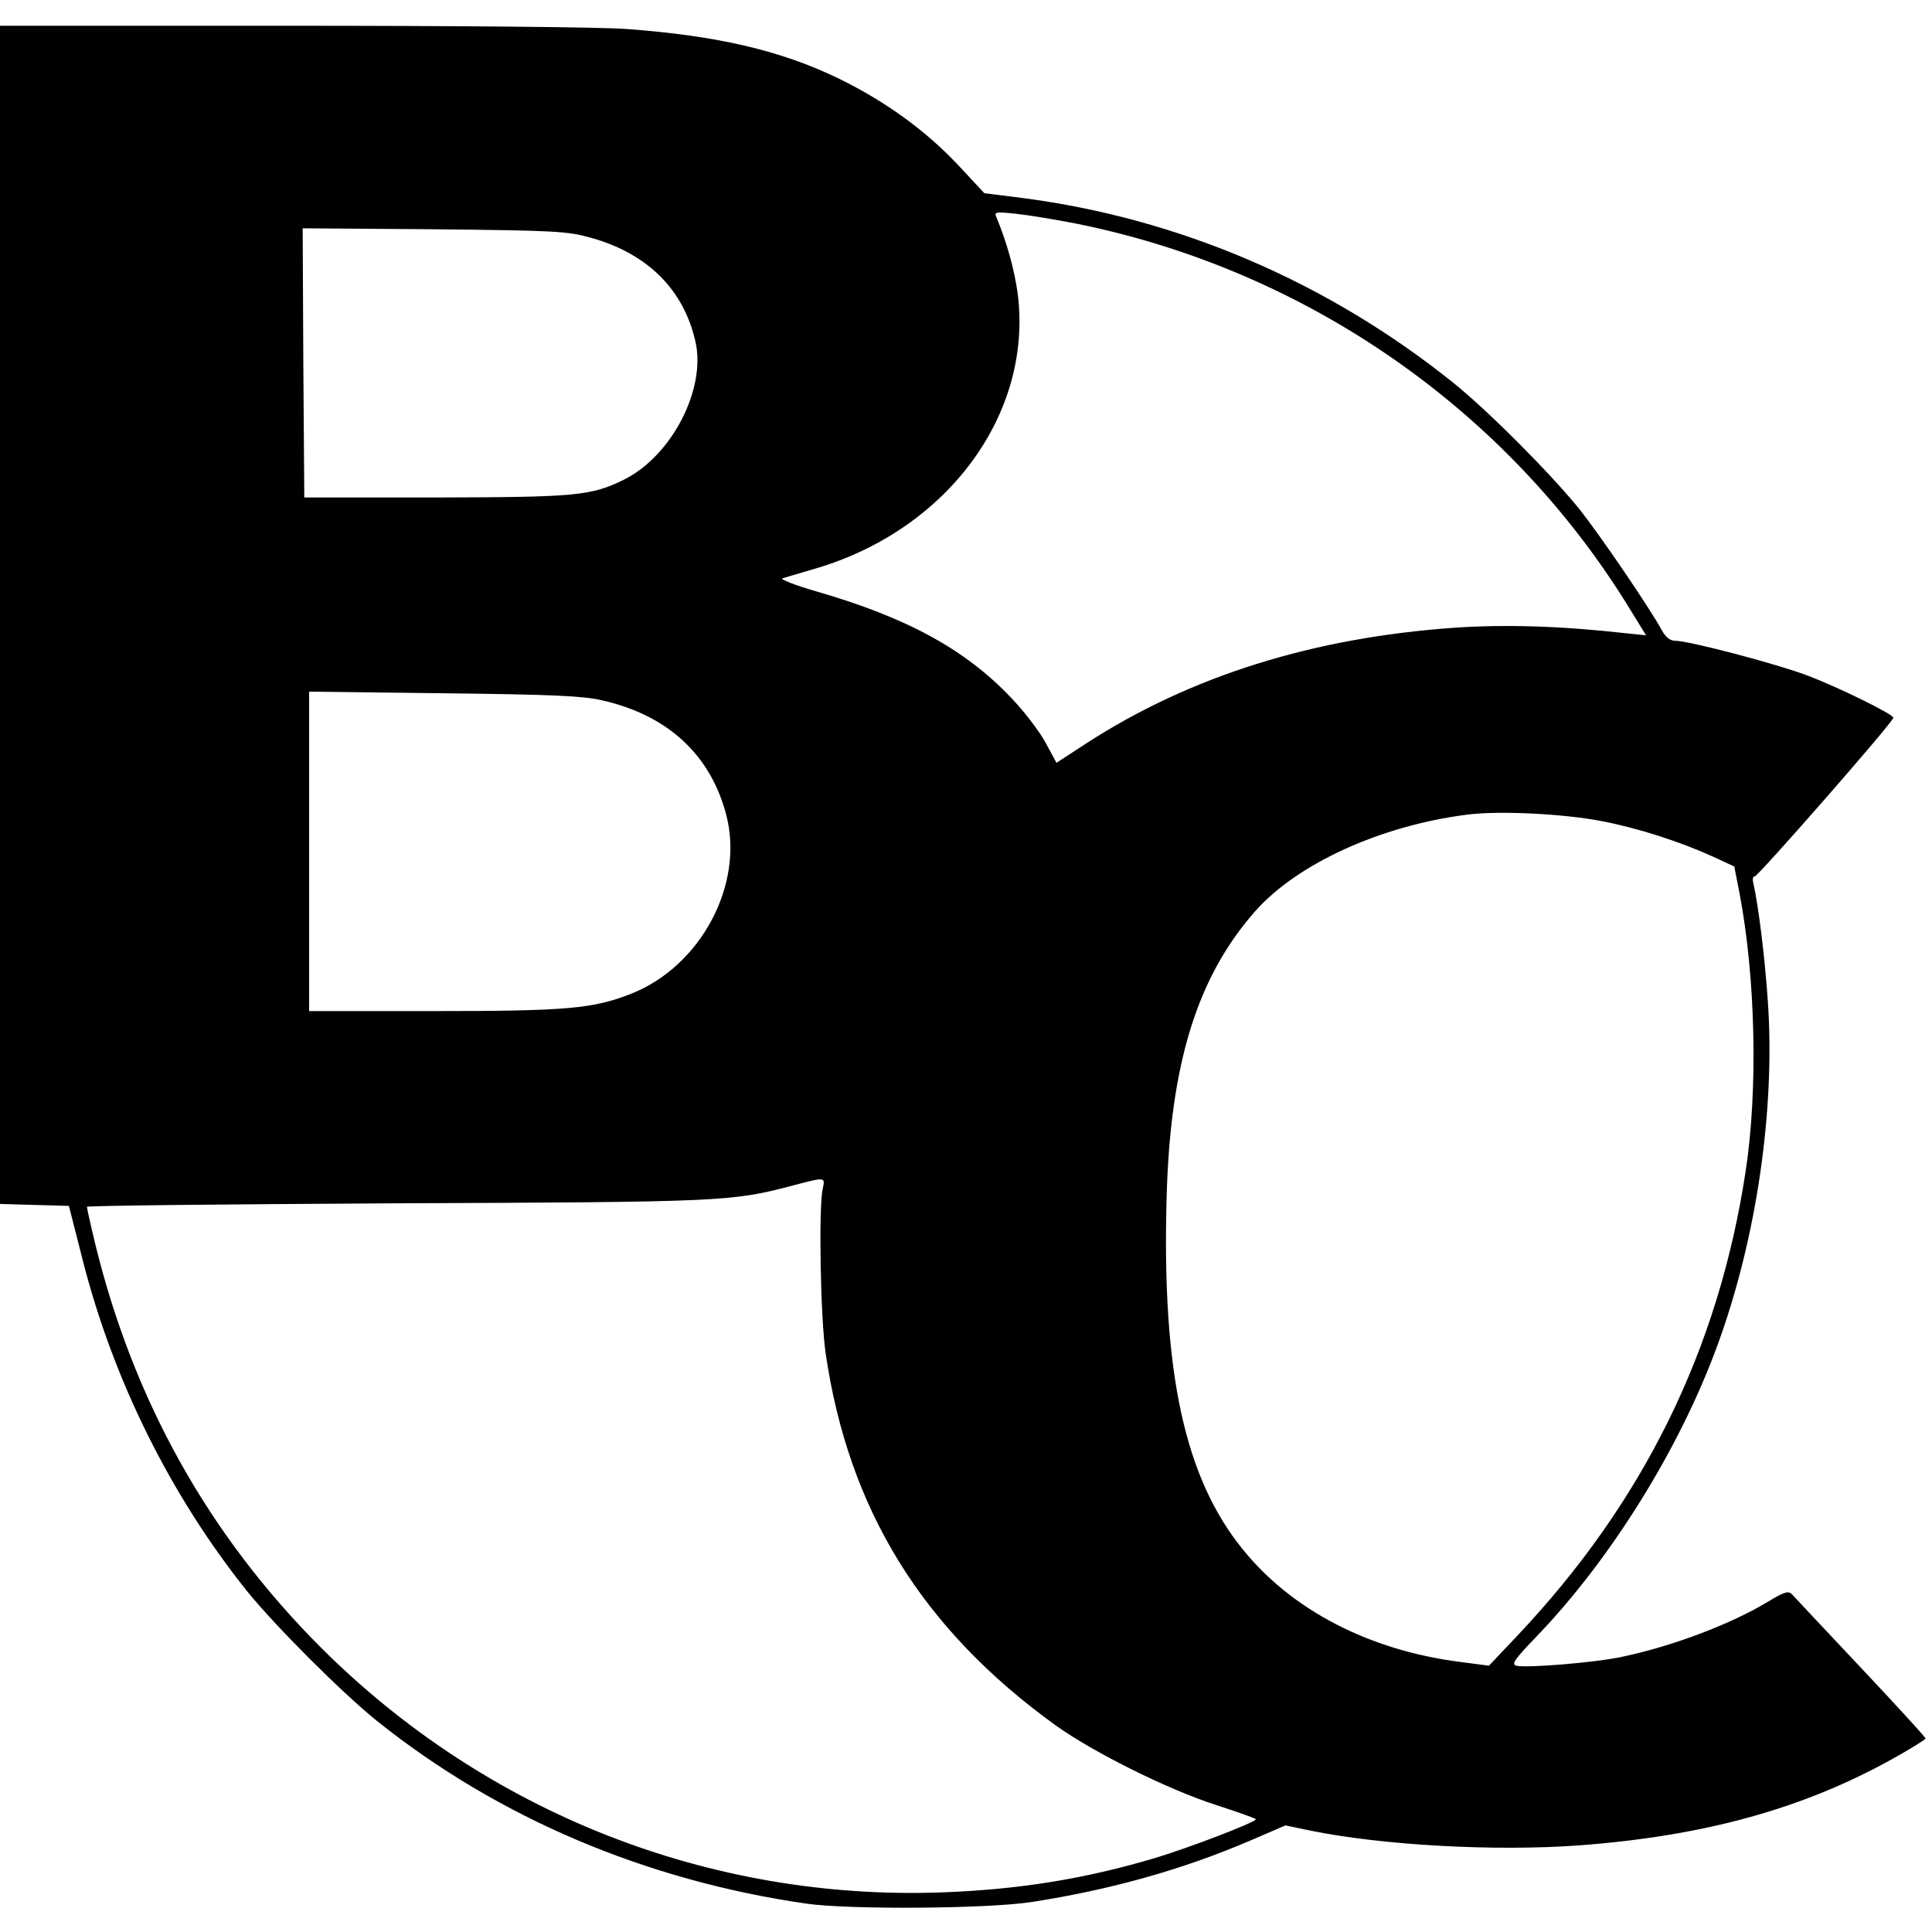
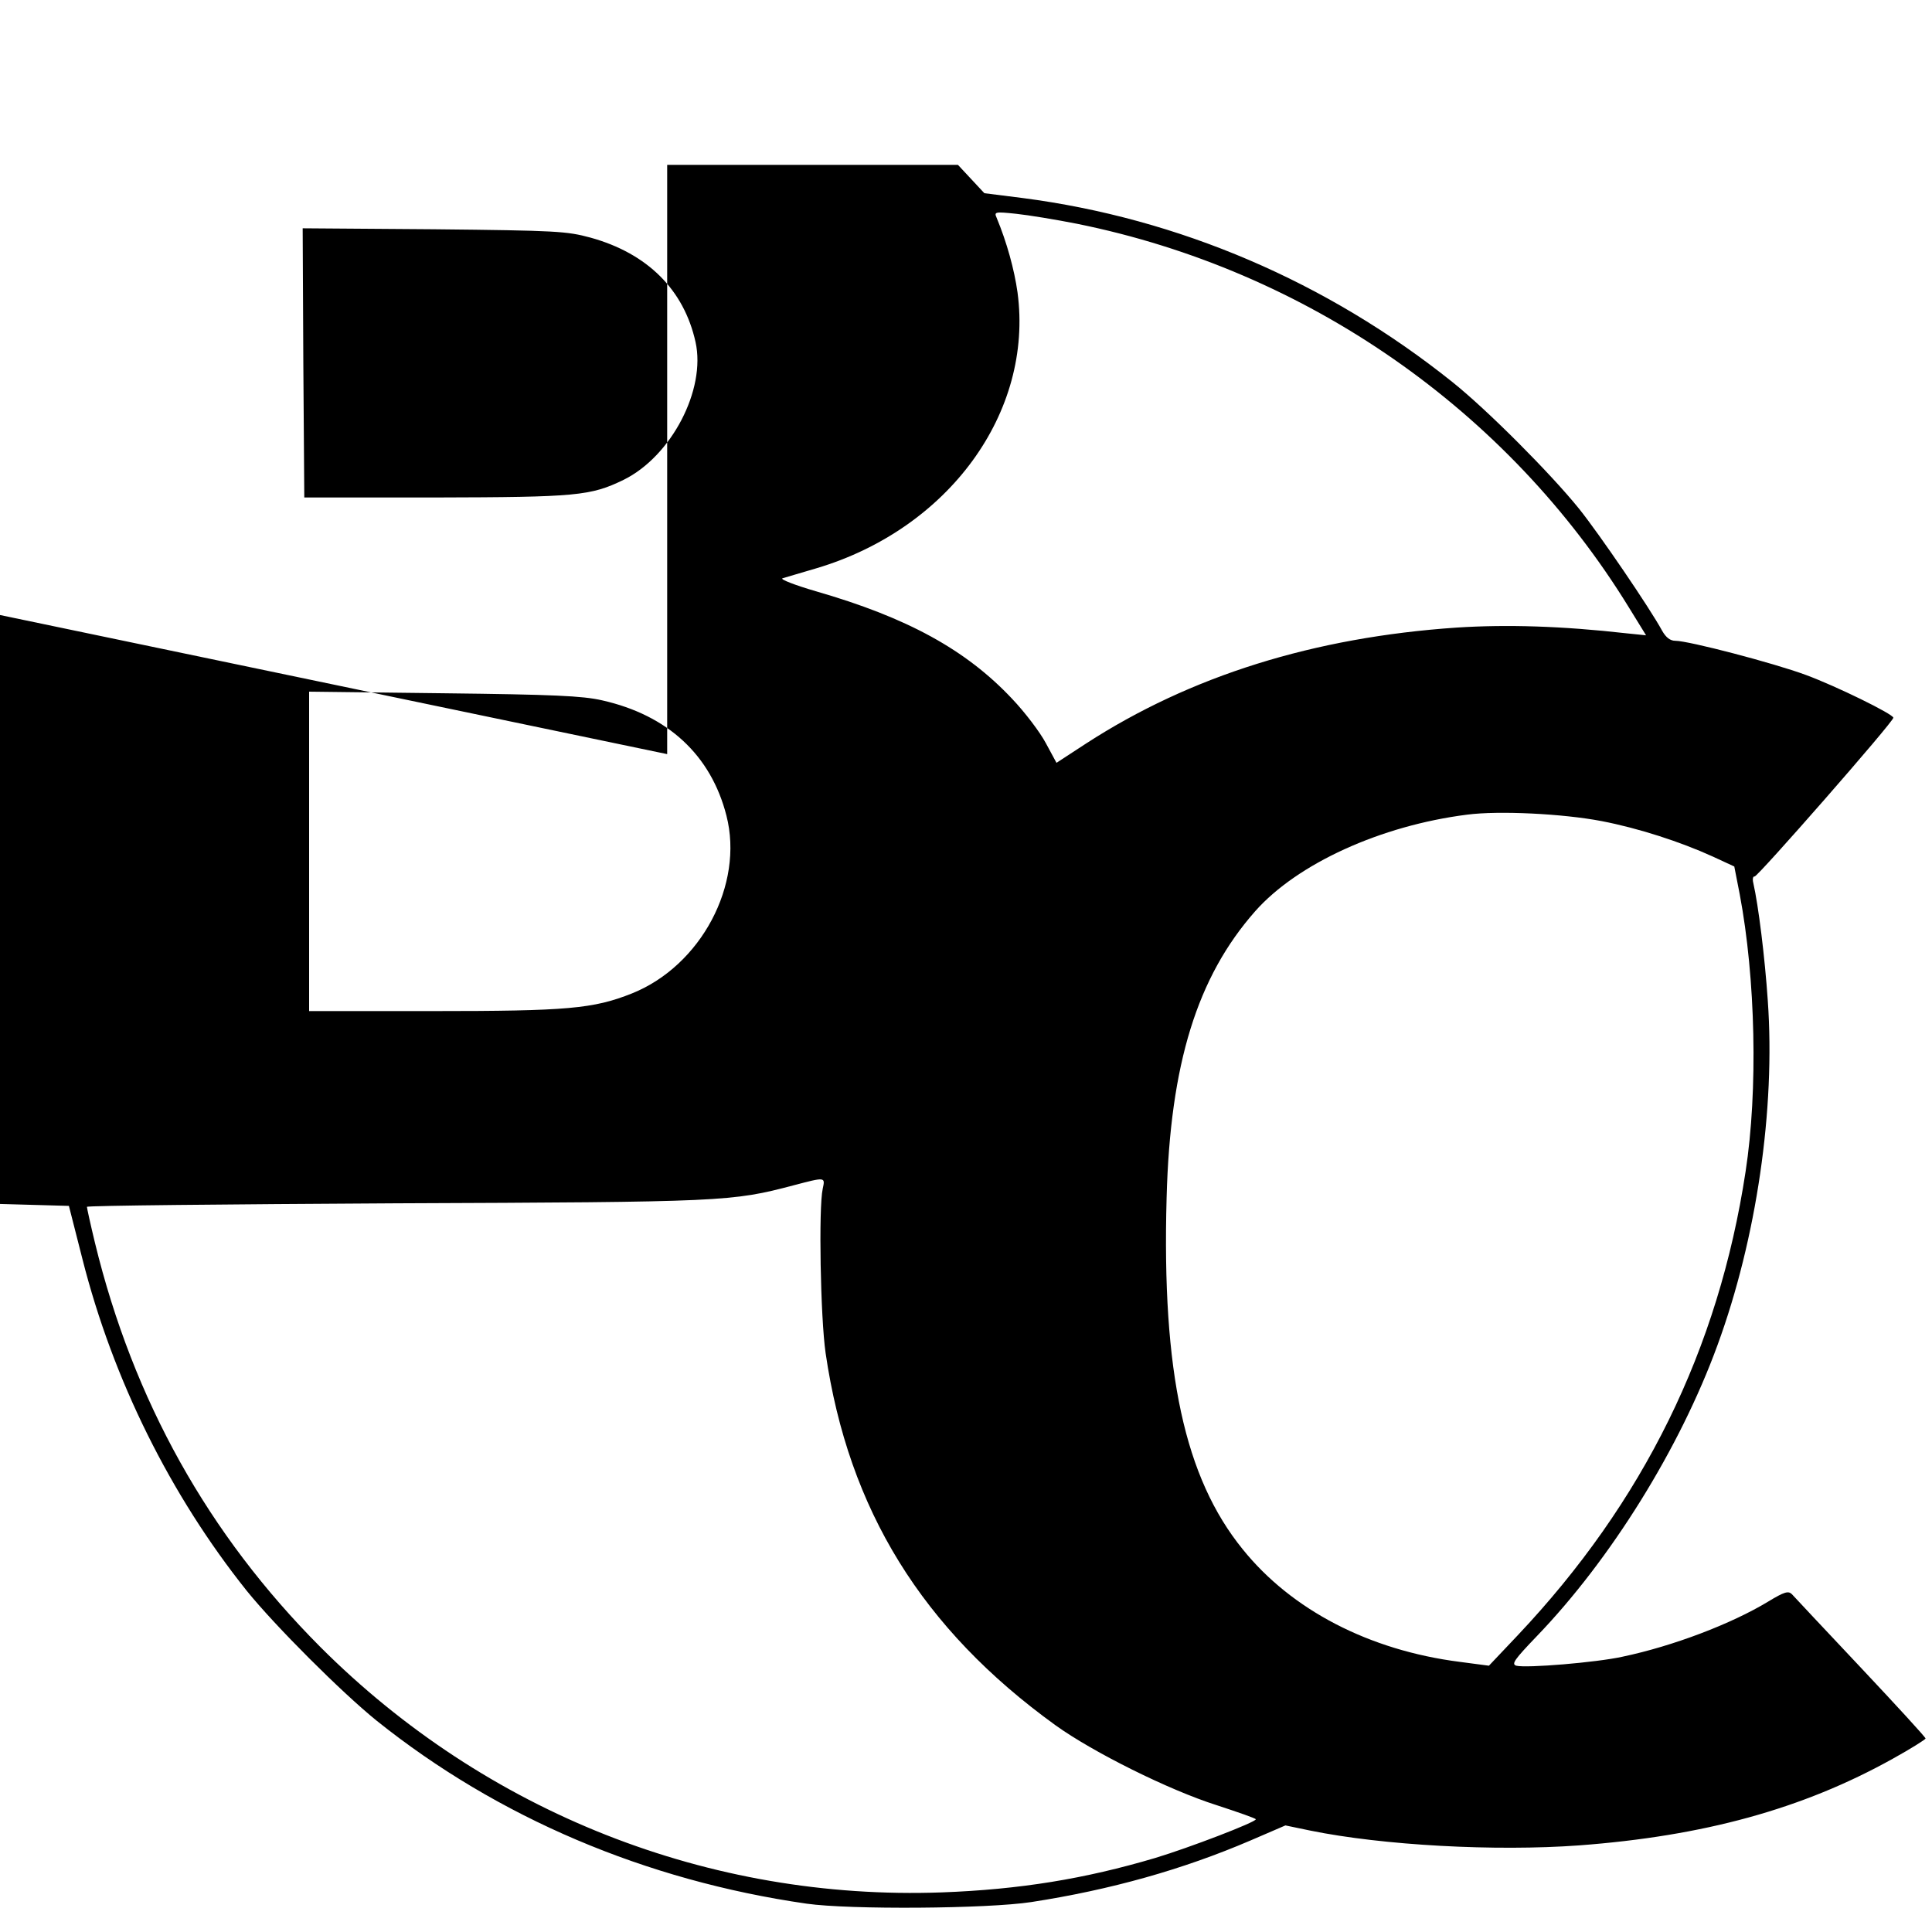
<svg xmlns="http://www.w3.org/2000/svg" version="1.0" width="600pt" height="600pt" viewBox="0 0 600 600" preserveAspectRatio="xMidYMid meet">
  <g transform="translate(0,600) scale(0.1,-0.1)" fill="#000000" stroke="none">
-     <path d="M0 4090 l0 -1829 107 -3 107 -3 42 -165 c95 -375 273 -733 510 -1030 88 -109 295 -316 404 -404 376 -301 835 -496 1335 -568 134 -19 561 -16 698 5 246 38 470 101 680 191 l109 47 77 -16 c225 -46 575 -65 835 -46 387 29 694 113 974 269 56 31 102 60 102 63 0 4 -91 103 -201 220 -111 118 -207 220 -214 228 -11 11 -23 8 -74 -23 -114 -69 -295 -138 -452 -171 -81 -18 -299 -36 -330 -28 -16 5 -6 19 64 92 229 238 444 583 561 904 121 330 180 733 156 1070 -9 133 -29 295 -45 365 -3 12 -1 21 4 20 8 -3 431 480 431 493 0 11 -177 98 -272 133 -100 37 -364 106 -405 106 -16 0 -29 10 -41 31 -38 70 -194 299 -258 379 -88 109 -285 307 -394 394 -389 311 -849 508 -1334 571 l-119 15 -82 88 c-102 108 -225 197 -370 268 -180 87 -375 133 -660 154 -80 6 -528 10 -1042 10 l-903 0 0 -1830z m3345 1215 c712 -144 1337 -578 1714 -1192 l53 -86 -59 6 c-203 23 -374 28 -529 18 -443 -30 -827 -150 -1151 -360 l-92 -60 -33 61 c-18 34 -65 96 -105 138 -143 152 -325 252 -610 334 -65 19 -111 37 -103 40 8 2 56 17 105 31 411 122 675 484 625 857 -10 71 -33 155 -65 232 -8 18 -5 19 61 12 38 -4 123 -18 189 -31z m-1511 -43 c177 -49 290 -162 326 -324 33 -148 -75 -355 -223 -428 -103 -50 -145 -54 -587 -55 l-405 0 -3 418 -2 418 407 -3 c383 -4 413 -6 487 -26z m36 -1437 c204 -46 338 -170 386 -358 55 -214 -79 -466 -293 -552 -120 -48 -202 -55 -619 -55 l-384 0 0 496 0 496 418 -5 c341 -4 431 -8 492 -22z m3104 -375 c114 -22 244 -64 345 -110 l67 -31 17 -87 c49 -260 57 -608 18 -861 -84 -552 -317 -1026 -708 -1440 l-89 -94 -91 12 c-281 36 -522 161 -674 350 -180 222 -251 549 -236 1091 11 416 95 686 275 890 131 148 390 266 658 300 99 13 298 3 418 -20z m-2419 -1142 c-13 -59 -7 -399 9 -510 71 -487 300 -857 714 -1156 117 -84 352 -201 500 -248 67 -22 122 -41 122 -44 0 -9 -206 -88 -312 -120 -219 -65 -421 -98 -663 -107 -722 -26 -1416 248 -1930 762 -348 349 -581 766 -700 1255 -14 58 -25 108 -25 112 0 4 431 8 958 11 1021 4 1044 5 1237 56 99 26 98 26 90 -11z" />
+     <path d="M0 4090 l0 -1829 107 -3 107 -3 42 -165 c95 -375 273 -733 510 -1030 88 -109 295 -316 404 -404 376 -301 835 -496 1335 -568 134 -19 561 -16 698 5 246 38 470 101 680 191 l109 47 77 -16 c225 -46 575 -65 835 -46 387 29 694 113 974 269 56 31 102 60 102 63 0 4 -91 103 -201 220 -111 118 -207 220 -214 228 -11 11 -23 8 -74 -23 -114 -69 -295 -138 -452 -171 -81 -18 -299 -36 -330 -28 -16 5 -6 19 64 92 229 238 444 583 561 904 121 330 180 733 156 1070 -9 133 -29 295 -45 365 -3 12 -1 21 4 20 8 -3 431 480 431 493 0 11 -177 98 -272 133 -100 37 -364 106 -405 106 -16 0 -29 10 -41 31 -38 70 -194 299 -258 379 -88 109 -285 307 -394 394 -389 311 -849 508 -1334 571 l-119 15 -82 88 l-903 0 0 -1830z m3345 1215 c712 -144 1337 -578 1714 -1192 l53 -86 -59 6 c-203 23 -374 28 -529 18 -443 -30 -827 -150 -1151 -360 l-92 -60 -33 61 c-18 34 -65 96 -105 138 -143 152 -325 252 -610 334 -65 19 -111 37 -103 40 8 2 56 17 105 31 411 122 675 484 625 857 -10 71 -33 155 -65 232 -8 18 -5 19 61 12 38 -4 123 -18 189 -31z m-1511 -43 c177 -49 290 -162 326 -324 33 -148 -75 -355 -223 -428 -103 -50 -145 -54 -587 -55 l-405 0 -3 418 -2 418 407 -3 c383 -4 413 -6 487 -26z m36 -1437 c204 -46 338 -170 386 -358 55 -214 -79 -466 -293 -552 -120 -48 -202 -55 -619 -55 l-384 0 0 496 0 496 418 -5 c341 -4 431 -8 492 -22z m3104 -375 c114 -22 244 -64 345 -110 l67 -31 17 -87 c49 -260 57 -608 18 -861 -84 -552 -317 -1026 -708 -1440 l-89 -94 -91 12 c-281 36 -522 161 -674 350 -180 222 -251 549 -236 1091 11 416 95 686 275 890 131 148 390 266 658 300 99 13 298 3 418 -20z m-2419 -1142 c-13 -59 -7 -399 9 -510 71 -487 300 -857 714 -1156 117 -84 352 -201 500 -248 67 -22 122 -41 122 -44 0 -9 -206 -88 -312 -120 -219 -65 -421 -98 -663 -107 -722 -26 -1416 248 -1930 762 -348 349 -581 766 -700 1255 -14 58 -25 108 -25 112 0 4 431 8 958 11 1021 4 1044 5 1237 56 99 26 98 26 90 -11z" />
  </g>
</svg>